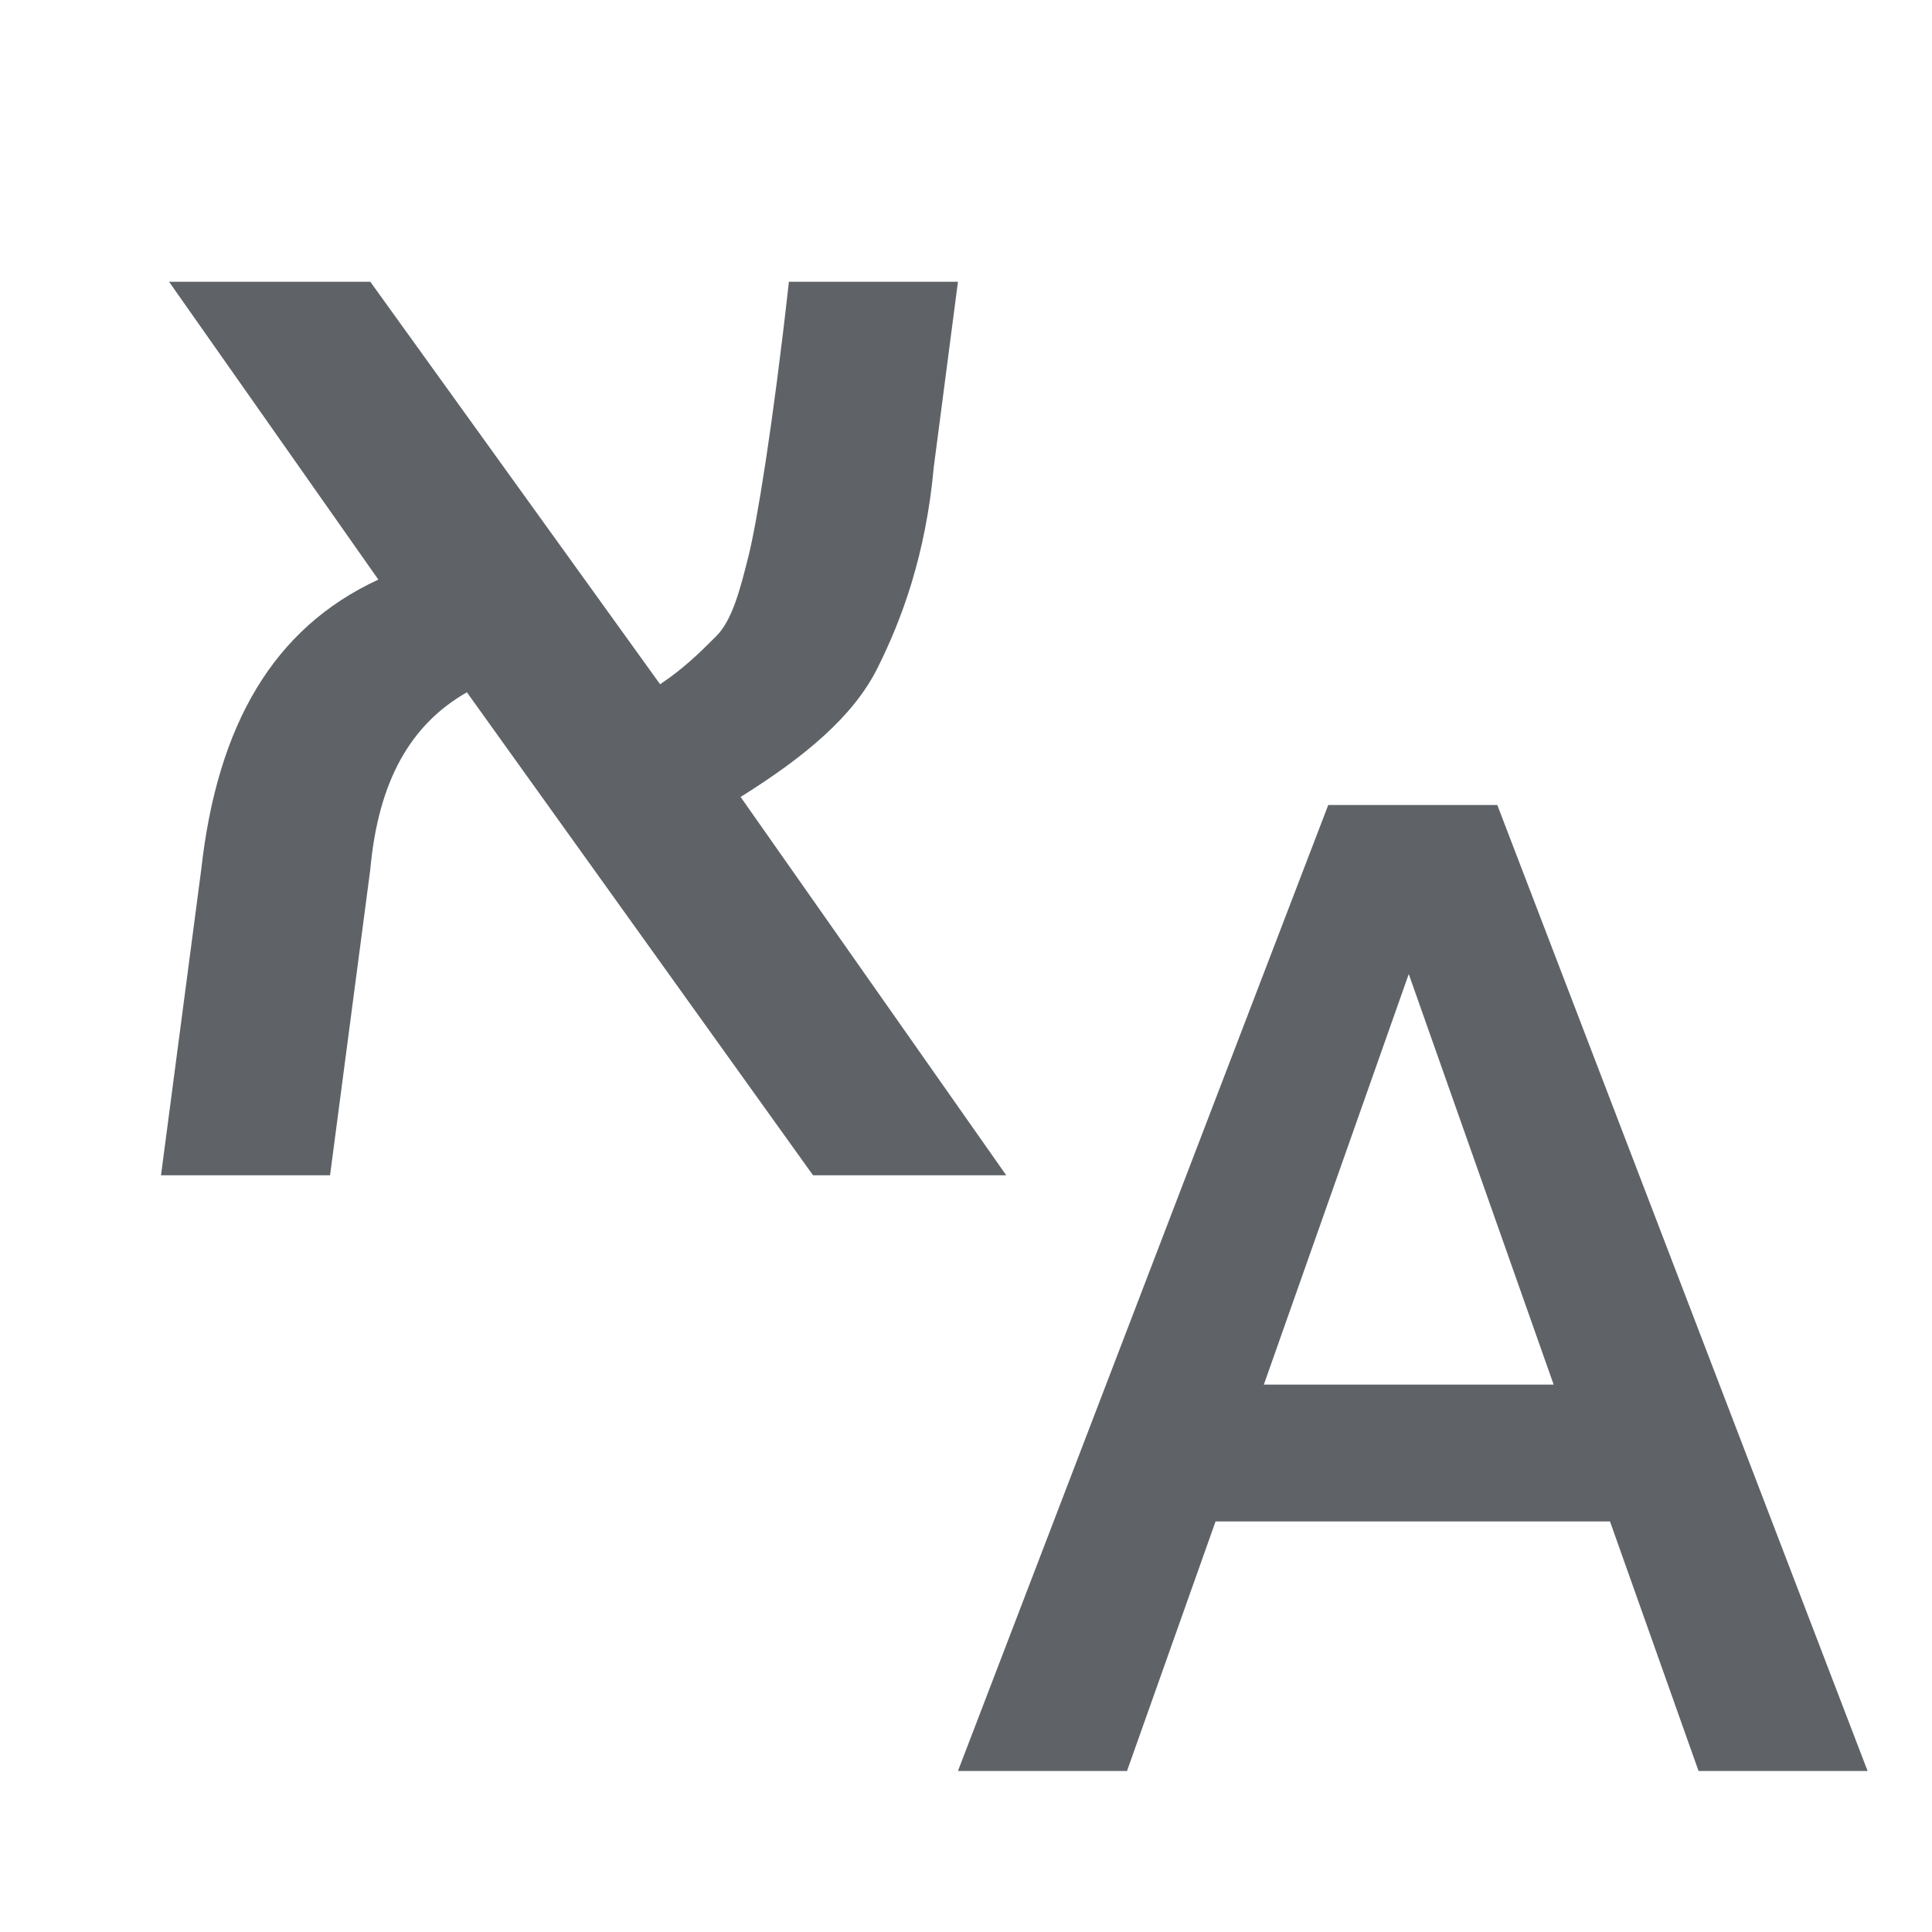
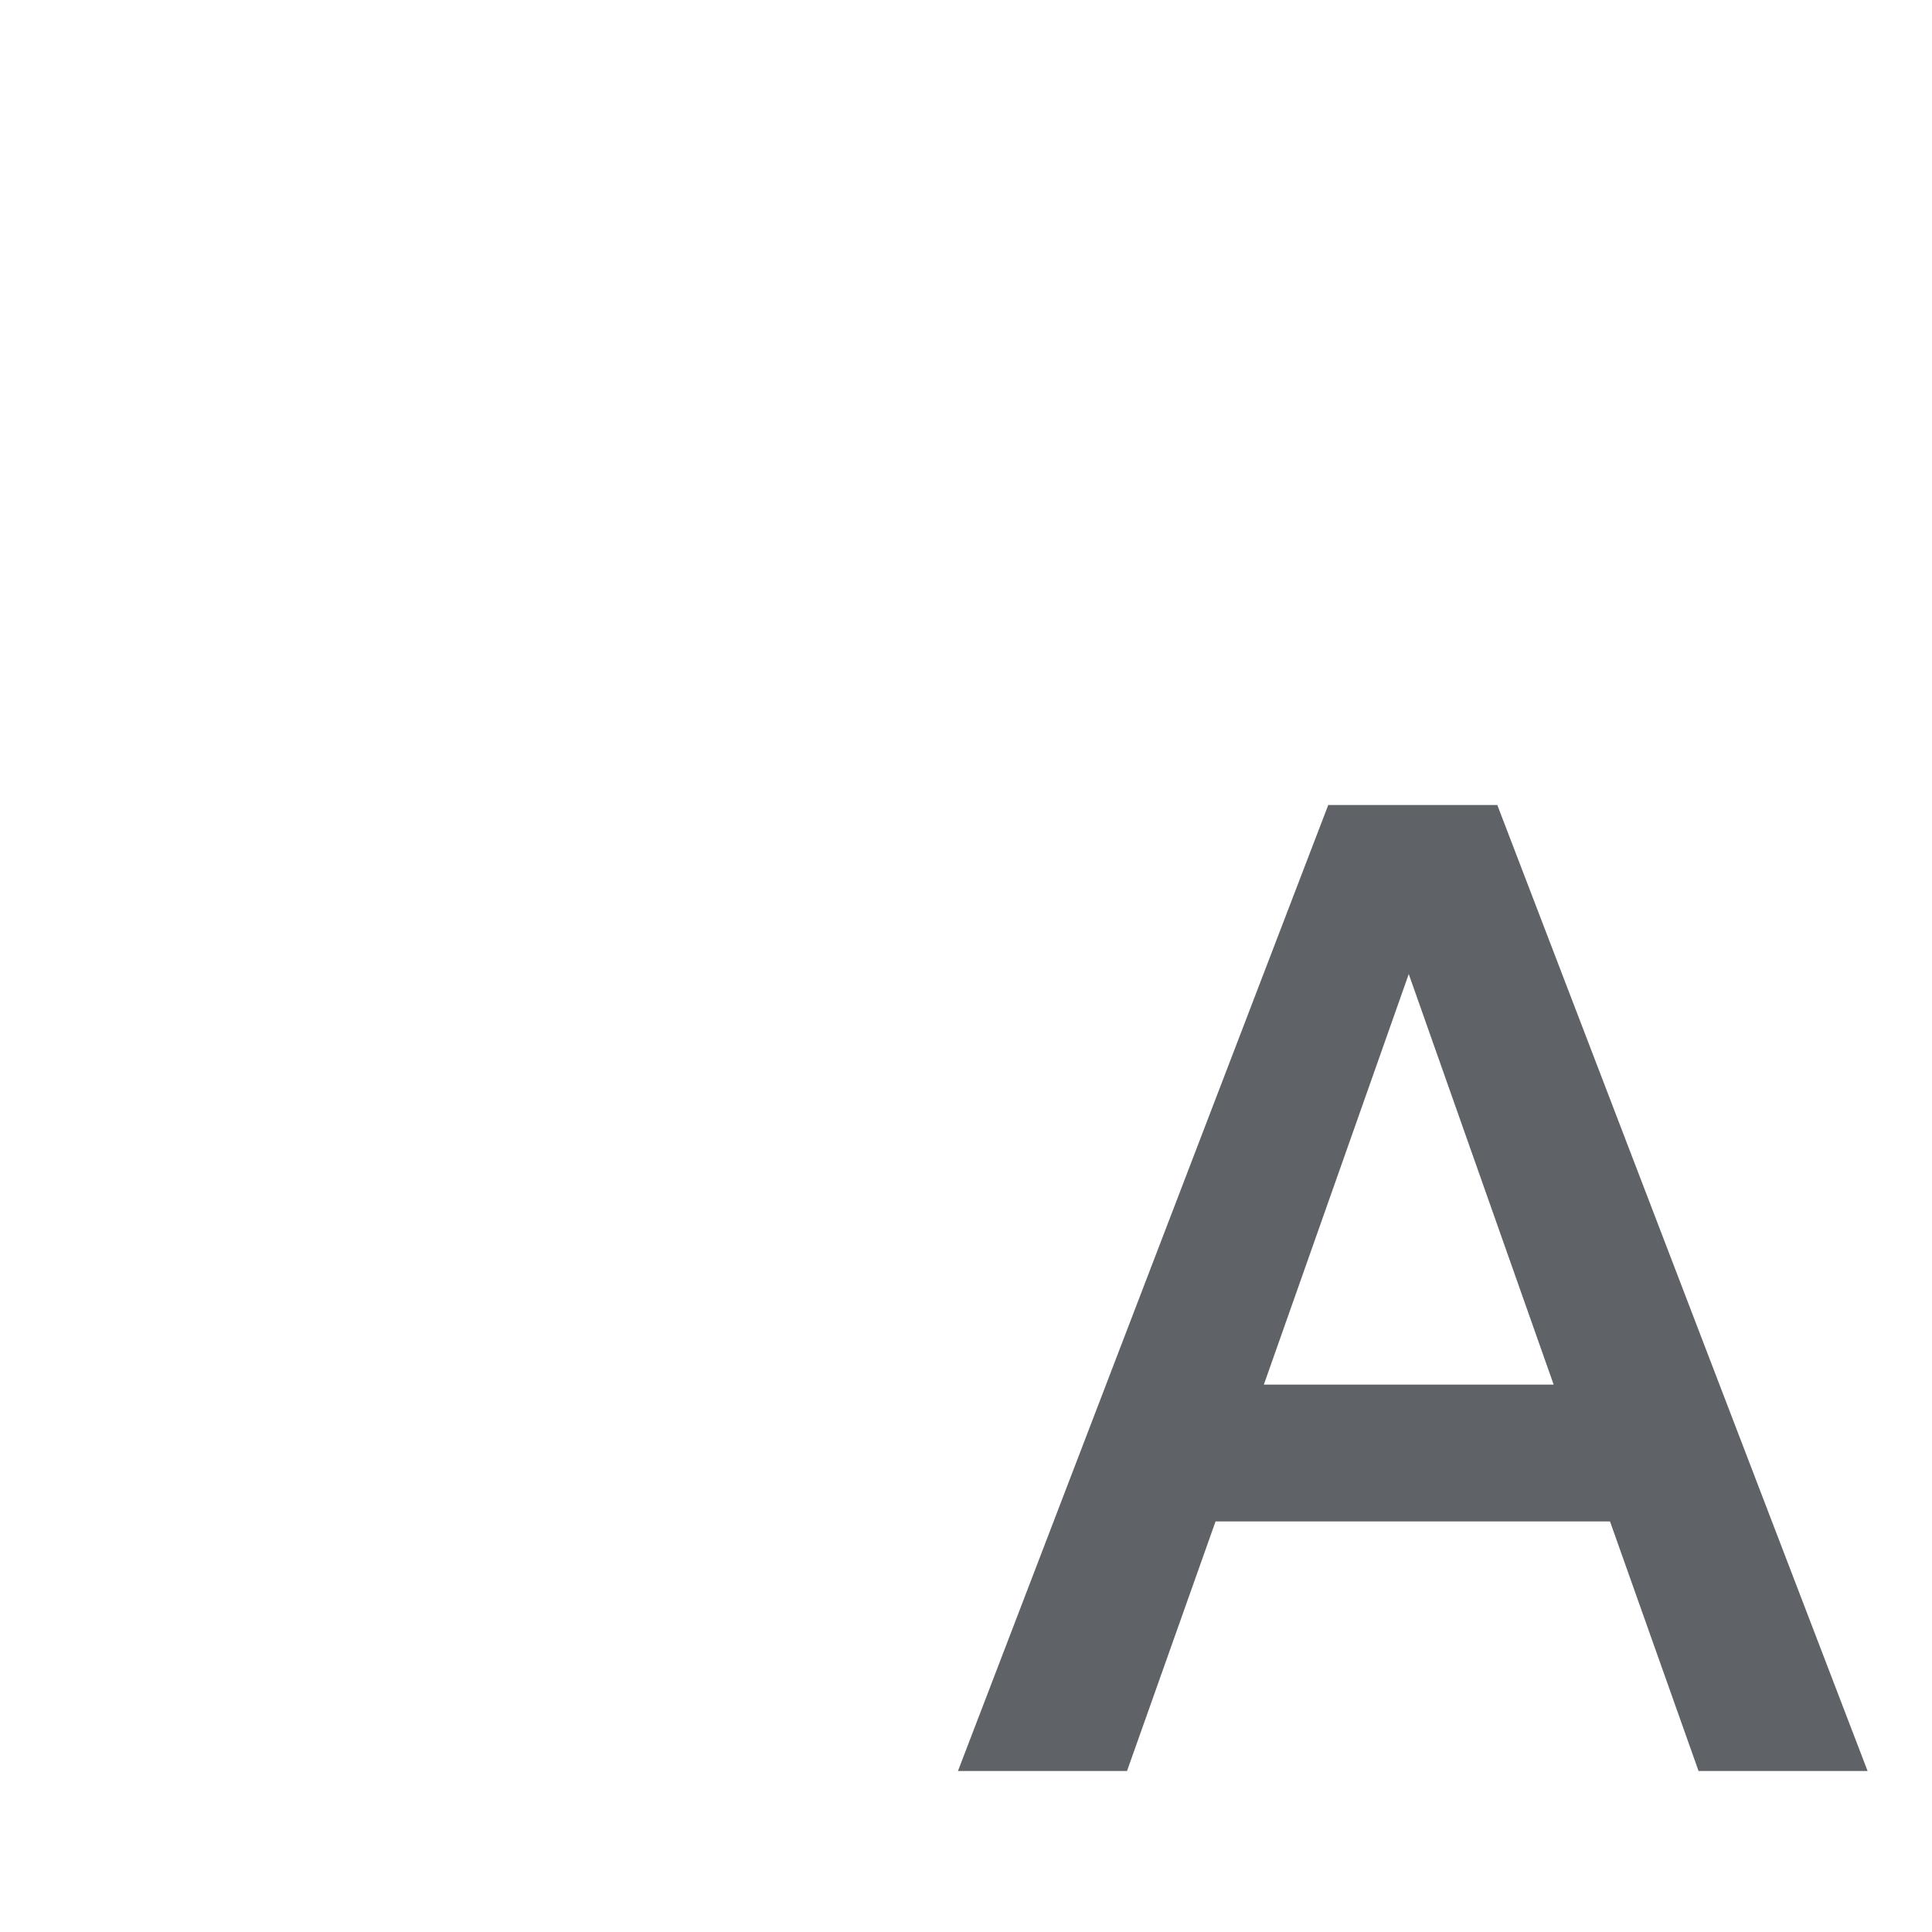
<svg xmlns="http://www.w3.org/2000/svg" viewBox="0 0 24 24">
  <defs>
    <style>      .cls-1 {        fill: #5f6368;      }    </style>
  </defs>
  <g>
    <g id="Layer_1">
      <path class="cls-1" d="M11.9,22l4.6-12h2.1l4.6,12h-2.1l-1.1-3.1h-4.9l-1.1,3.1h-2.1ZM15.7,17.2h3.6l-1.8-5.1-1.8,5.1Z" />
-       <path class="cls-1" d="M12.6,14.6h-2.5l-4.3-6c-.7.4-1.1,1.1-1.2,2.2l-.5,3.8h-2.1l.5-3.8c.2-1.8.9-3,2.2-3.6l-2.6-3.7h2.5l3.6,5c.3-.2.5-.4.7-.6.2-.2.3-.6.4-1,.1-.4.3-1.6.5-3.4h2.1l-.3,2.3c-.1,1.1-.4,1.9-.7,2.5-.3.6-.9,1.1-1.7,1.6l3.3,4.7Z" />
    </g>
  </g>
</svg>